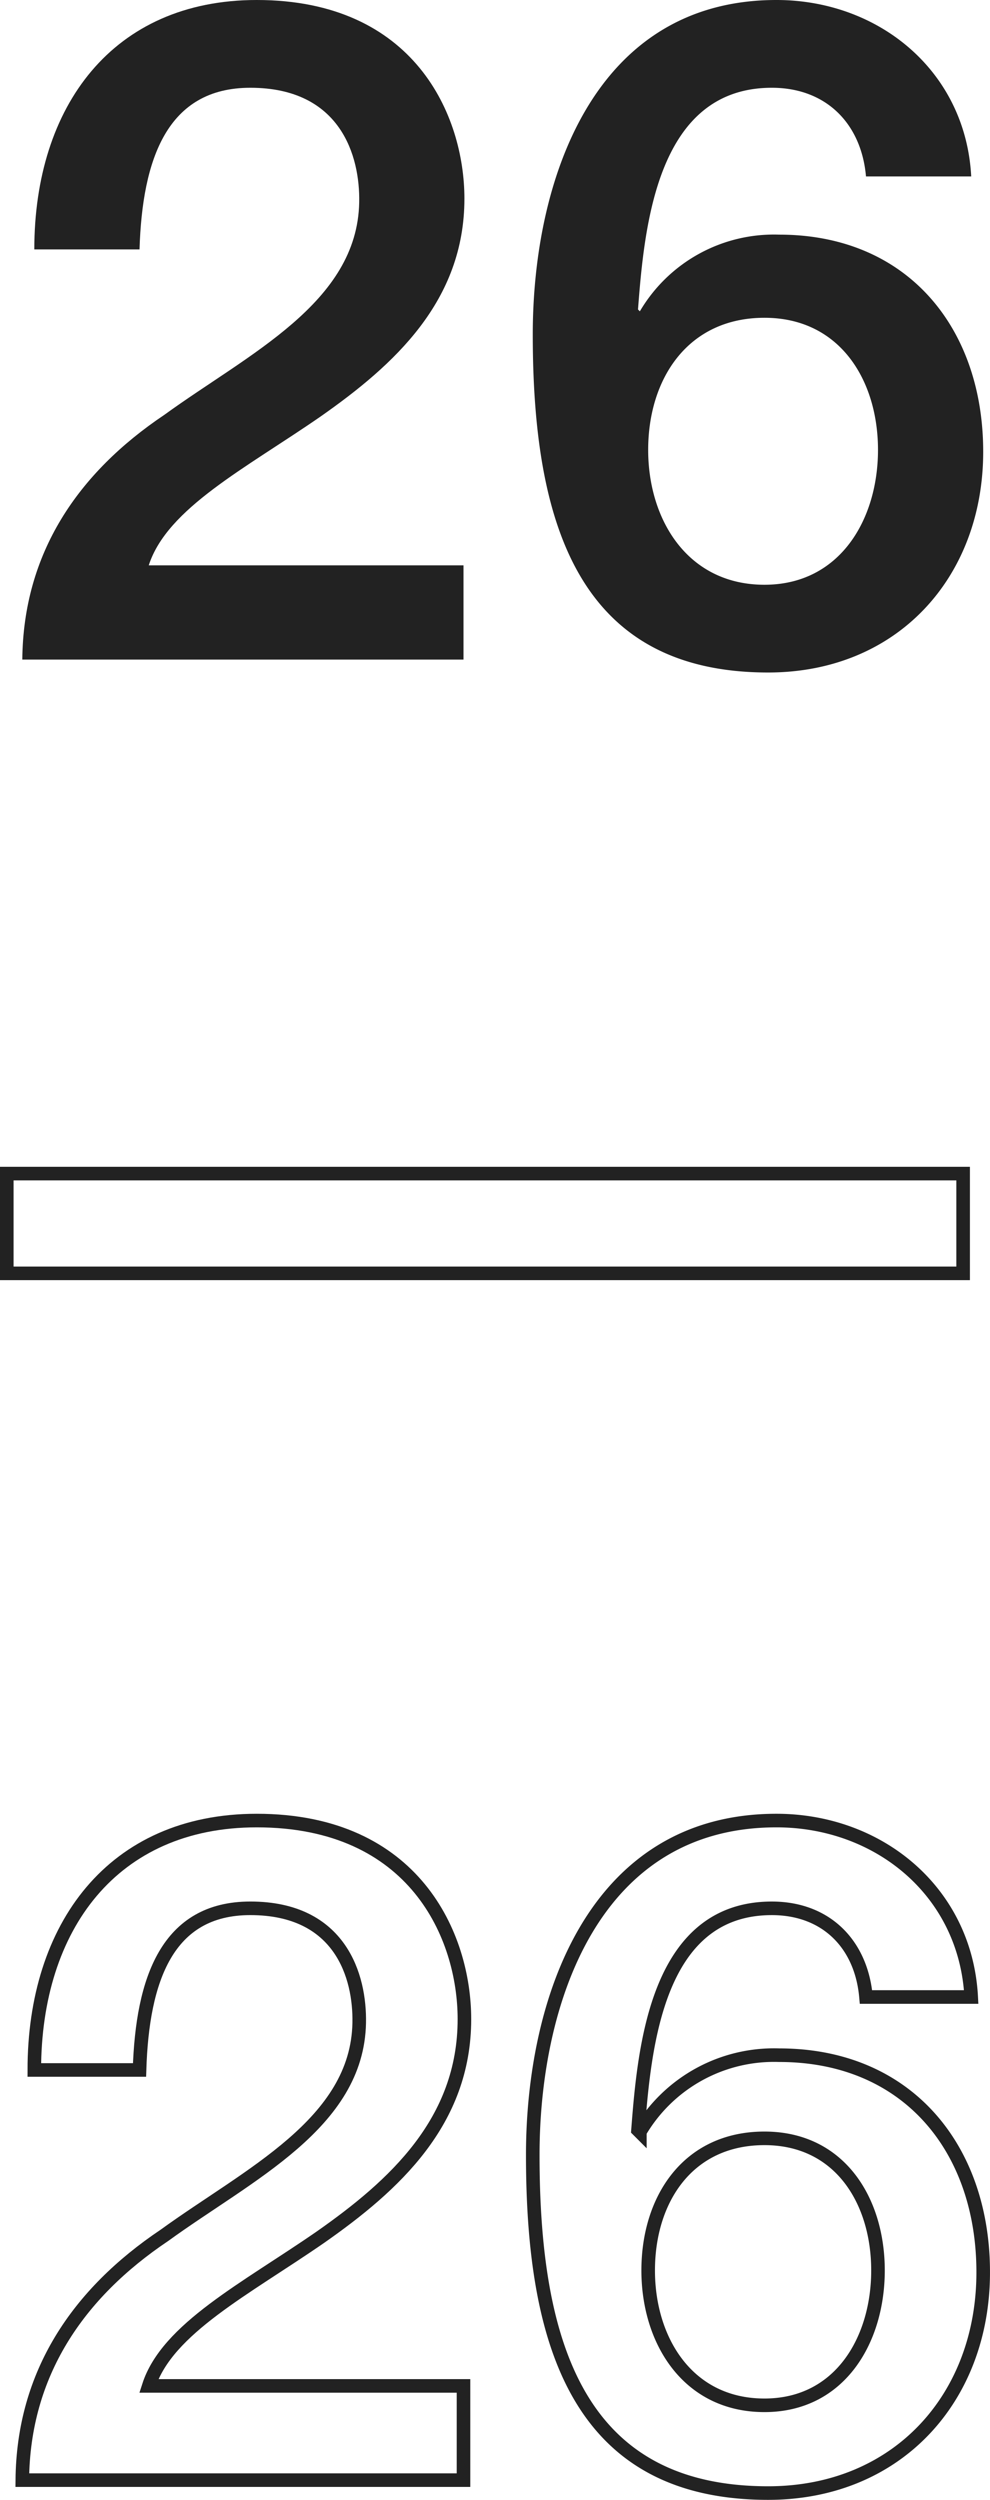
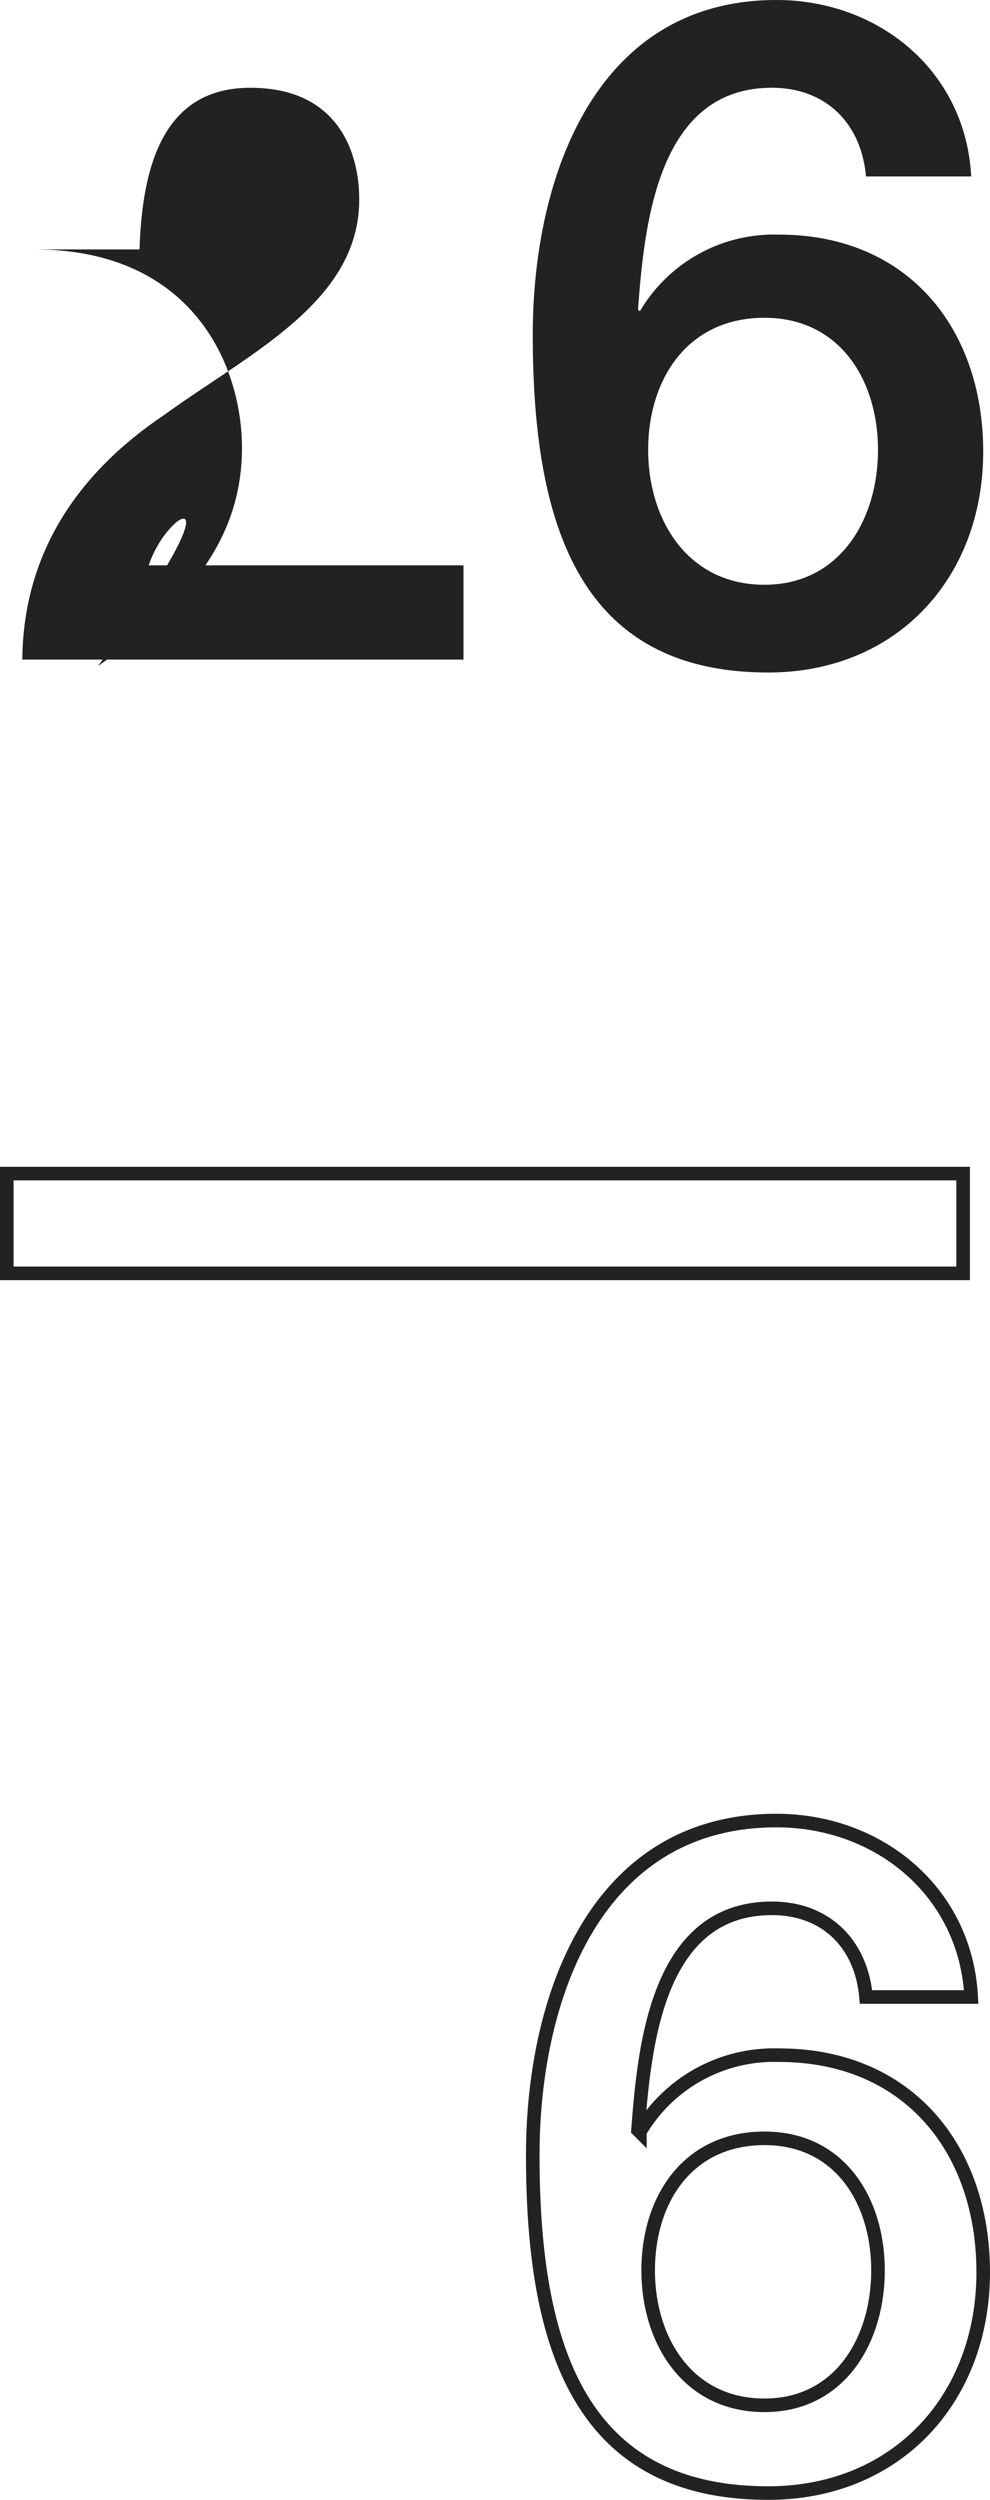
<svg xmlns="http://www.w3.org/2000/svg" id="レイヤー_1" data-name="レイヤー 1" viewBox="0 0 72.927 183.999">
  <defs>
    <style>.cls-1{fill:#222;}.cls-2{fill:none;stroke:#222;stroke-miterlimit:10;}</style>
  </defs>
  <title>num_26</title>
-   <path class="cls-1" d="M34.143,48.547h-32.5C1.71,40.728,5.722,34.812,12.113,30.529c6.188-4.487,14.21-8.227,14.347-15.638.067-3.4-1.36-8.431-8.023-8.431-6.119,0-7.955,5.235-8.159,11.898h-7.751C2.526,7.819,8.306,0,18.912,0c11.627,0,15.299,8.499,15.299,14.619,0,7.547-5.168,12.239-10.607,16.046C18.097,34.473,12.317,37.396,10.957,41.612H34.143Z" />
+   <path class="cls-1" d="M34.143,48.547h-32.5C1.71,40.728,5.722,34.812,12.113,30.529c6.188-4.487,14.21-8.227,14.347-15.638.067-3.4-1.36-8.431-8.023-8.431-6.119,0-7.955,5.235-8.159,11.898h-7.751c11.627,0,15.299,8.499,15.299,14.619,0,7.547-5.168,12.239-10.607,16.046C18.097,34.473,12.317,37.396,10.957,41.612H34.143Z" />
  <path class="cls-1" d="M63.792,12.987c-.34-3.876-2.924-6.527-6.936-6.527-8.431,0-9.383,10.063-9.858,16.318l.136.136A11.464,11.464,0,0,1,57.4,17.27c9.451,0,15.026,6.868,15.026,15.979,0,9.247-6.323,16.25-15.842,16.25-14.007,0-17.339-11.015-17.339-24.885C39.246,13.259,43.734,0,57.196,0,64.744,0,71.136,5.235,71.543,12.987Zm.884,20.126c0-5.1-2.787-9.723-8.363-9.723-5.644,0-8.566,4.488-8.566,9.723,0,5.167,2.923,9.927,8.566,9.927C61.889,43.04,64.676,38.212,64.676,33.113Z" />
  <path class="cls-2" d="M.5,86.381H70.948v7.343H.5Z" />
-   <path class="cls-2" d="M34.143,182.547h-32.5c.067-7.819,4.079-13.735,10.471-18.019,6.188-4.487,14.21-8.227,14.347-15.638.067-3.4-1.36-8.431-8.023-8.431-6.119,0-7.955,5.235-8.159,11.898h-7.751C2.526,141.819,8.306,134,18.912,134c11.627,0,15.299,8.499,15.299,14.619,0,7.547-5.168,12.239-10.607,16.046-5.507,3.808-11.286,6.731-12.646,10.947H34.143Z" />
  <path class="cls-2" d="M63.792,146.987c-.34-3.876-2.924-6.527-6.936-6.527-8.431,0-9.383,10.063-9.858,16.318l.136.136A11.464,11.464,0,0,1,57.4,151.27c9.451,0,15.026,6.868,15.026,15.979,0,9.247-6.323,16.25-15.842,16.25-14.007,0-17.339-11.015-17.339-24.885,0-11.355,4.488-24.614,17.95-24.614,7.548,0,13.939,5.235,14.347,12.987Zm.884,20.126c0-5.1-2.787-9.723-8.363-9.723-5.644,0-8.566,4.488-8.566,9.723,0,5.167,2.923,9.927,8.566,9.927C61.889,177.04,64.676,172.212,64.676,167.113Z" />
</svg>